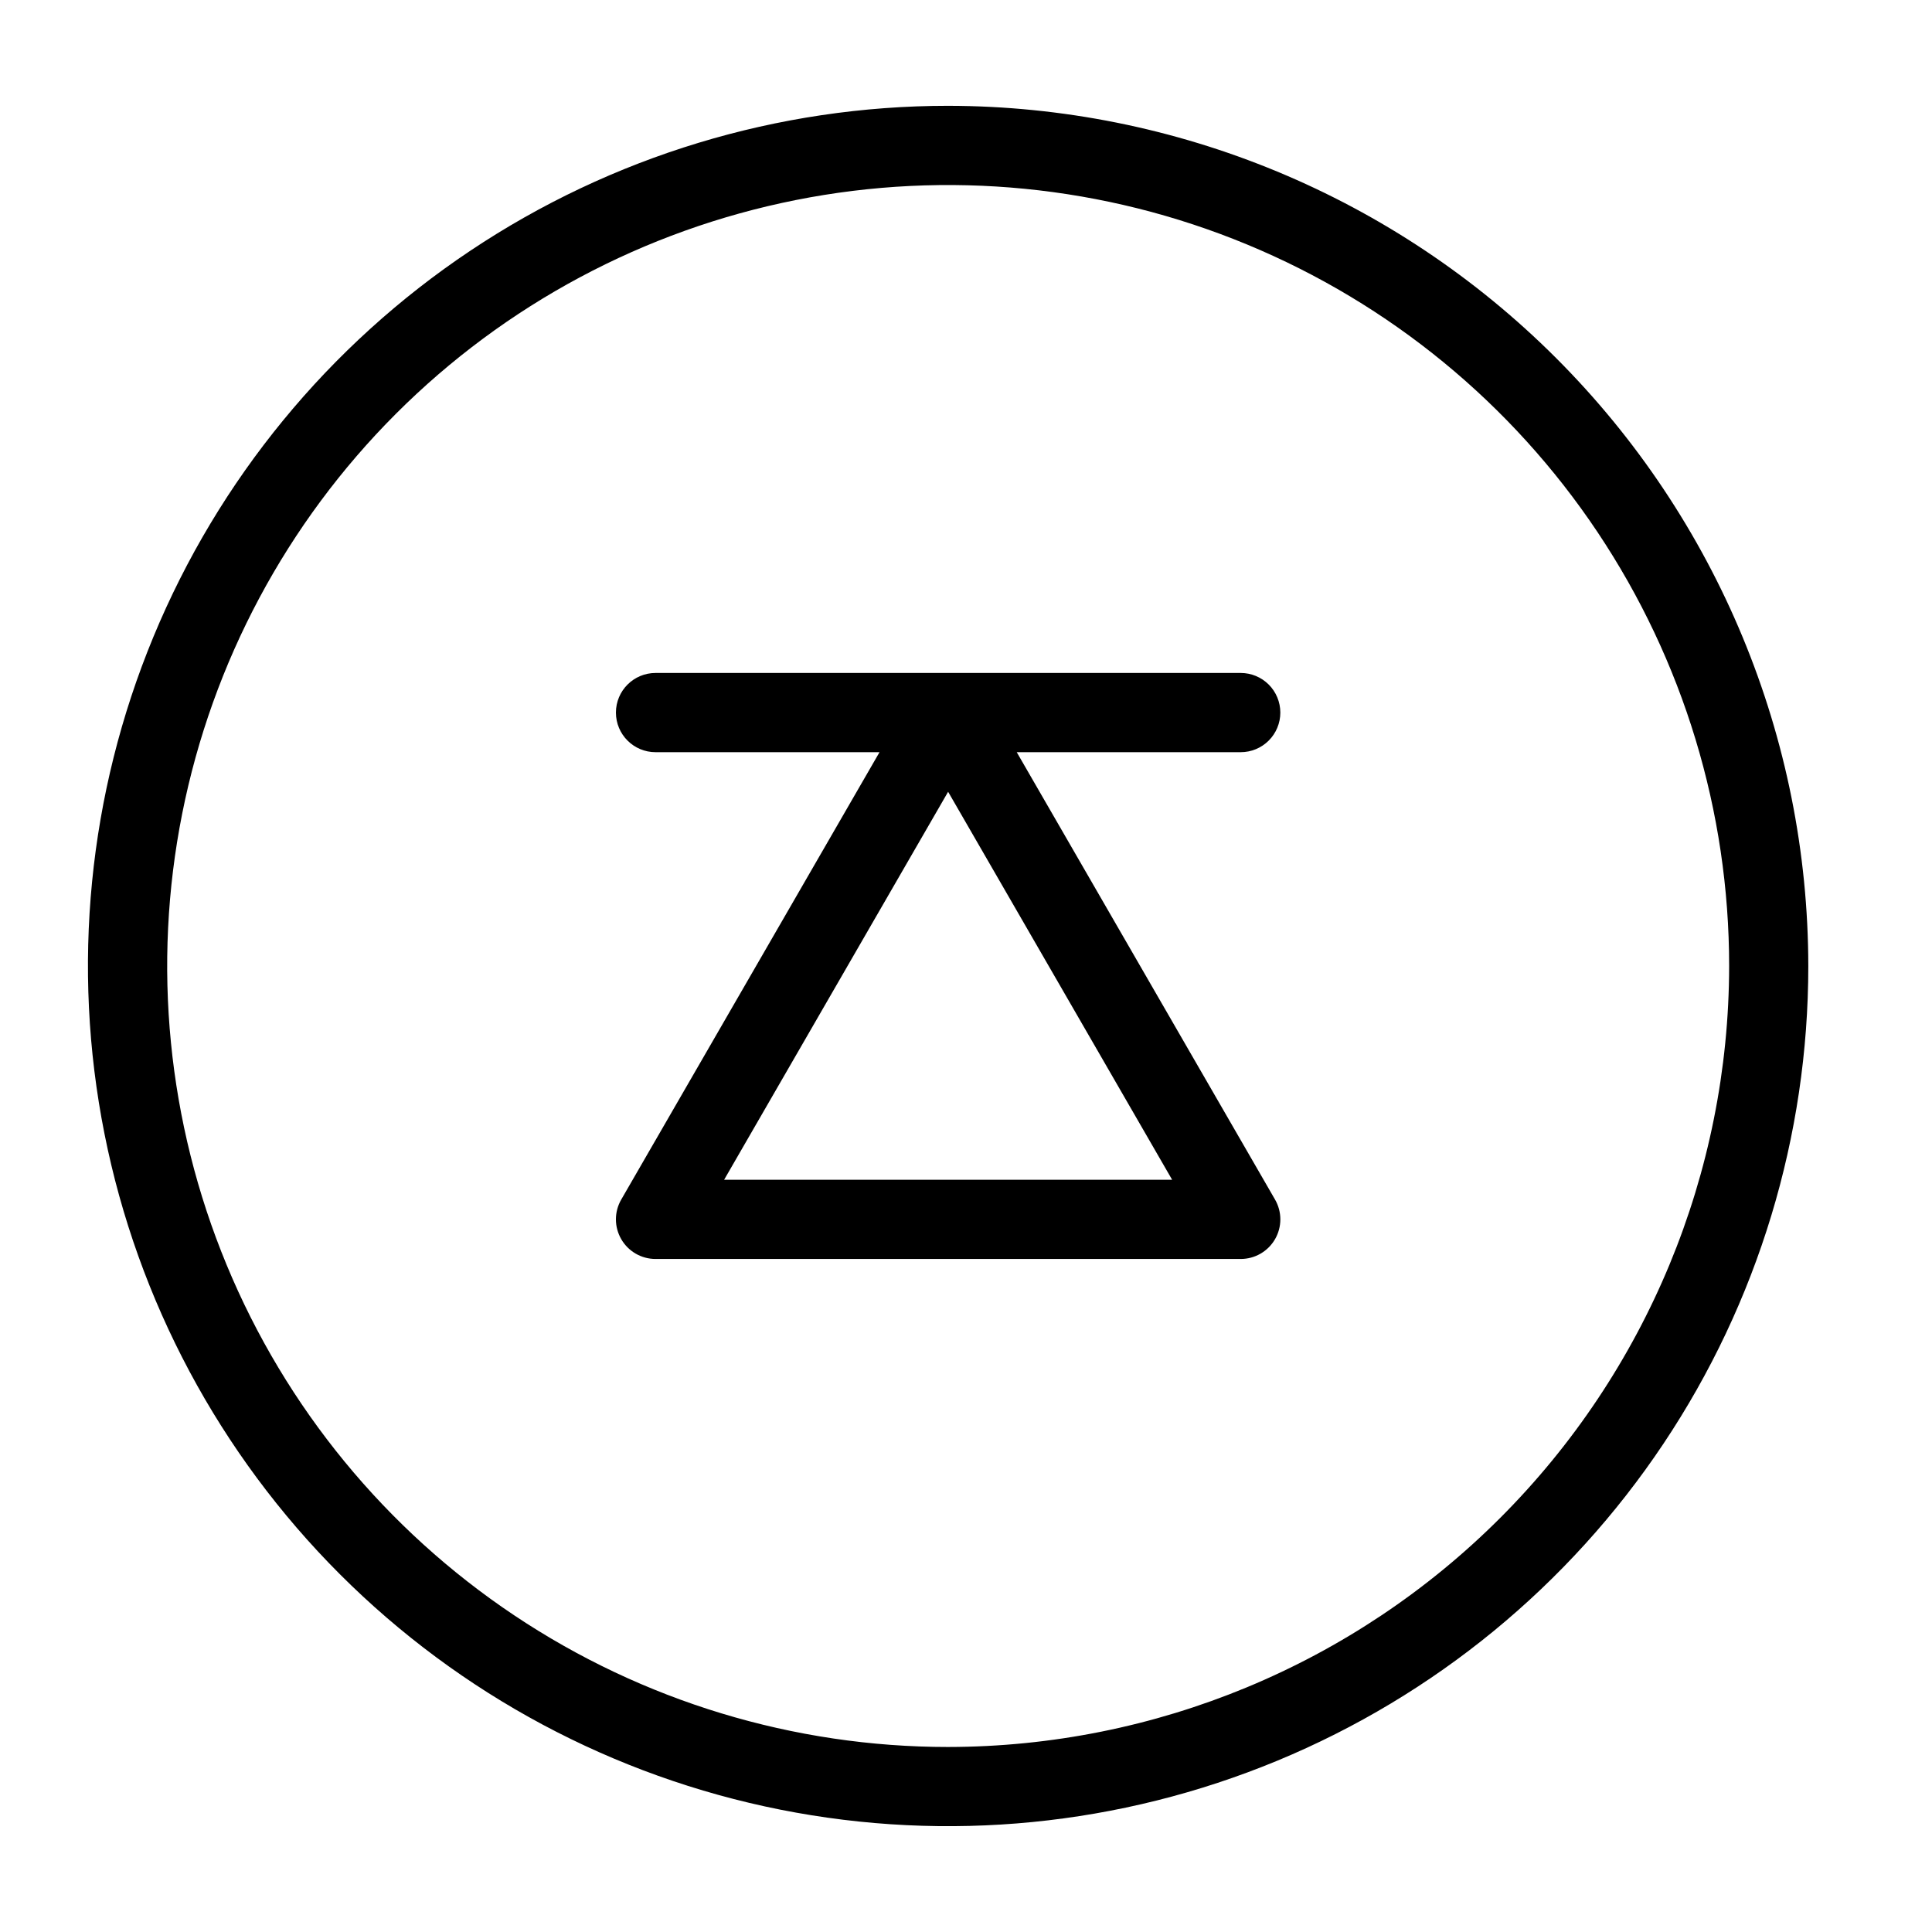
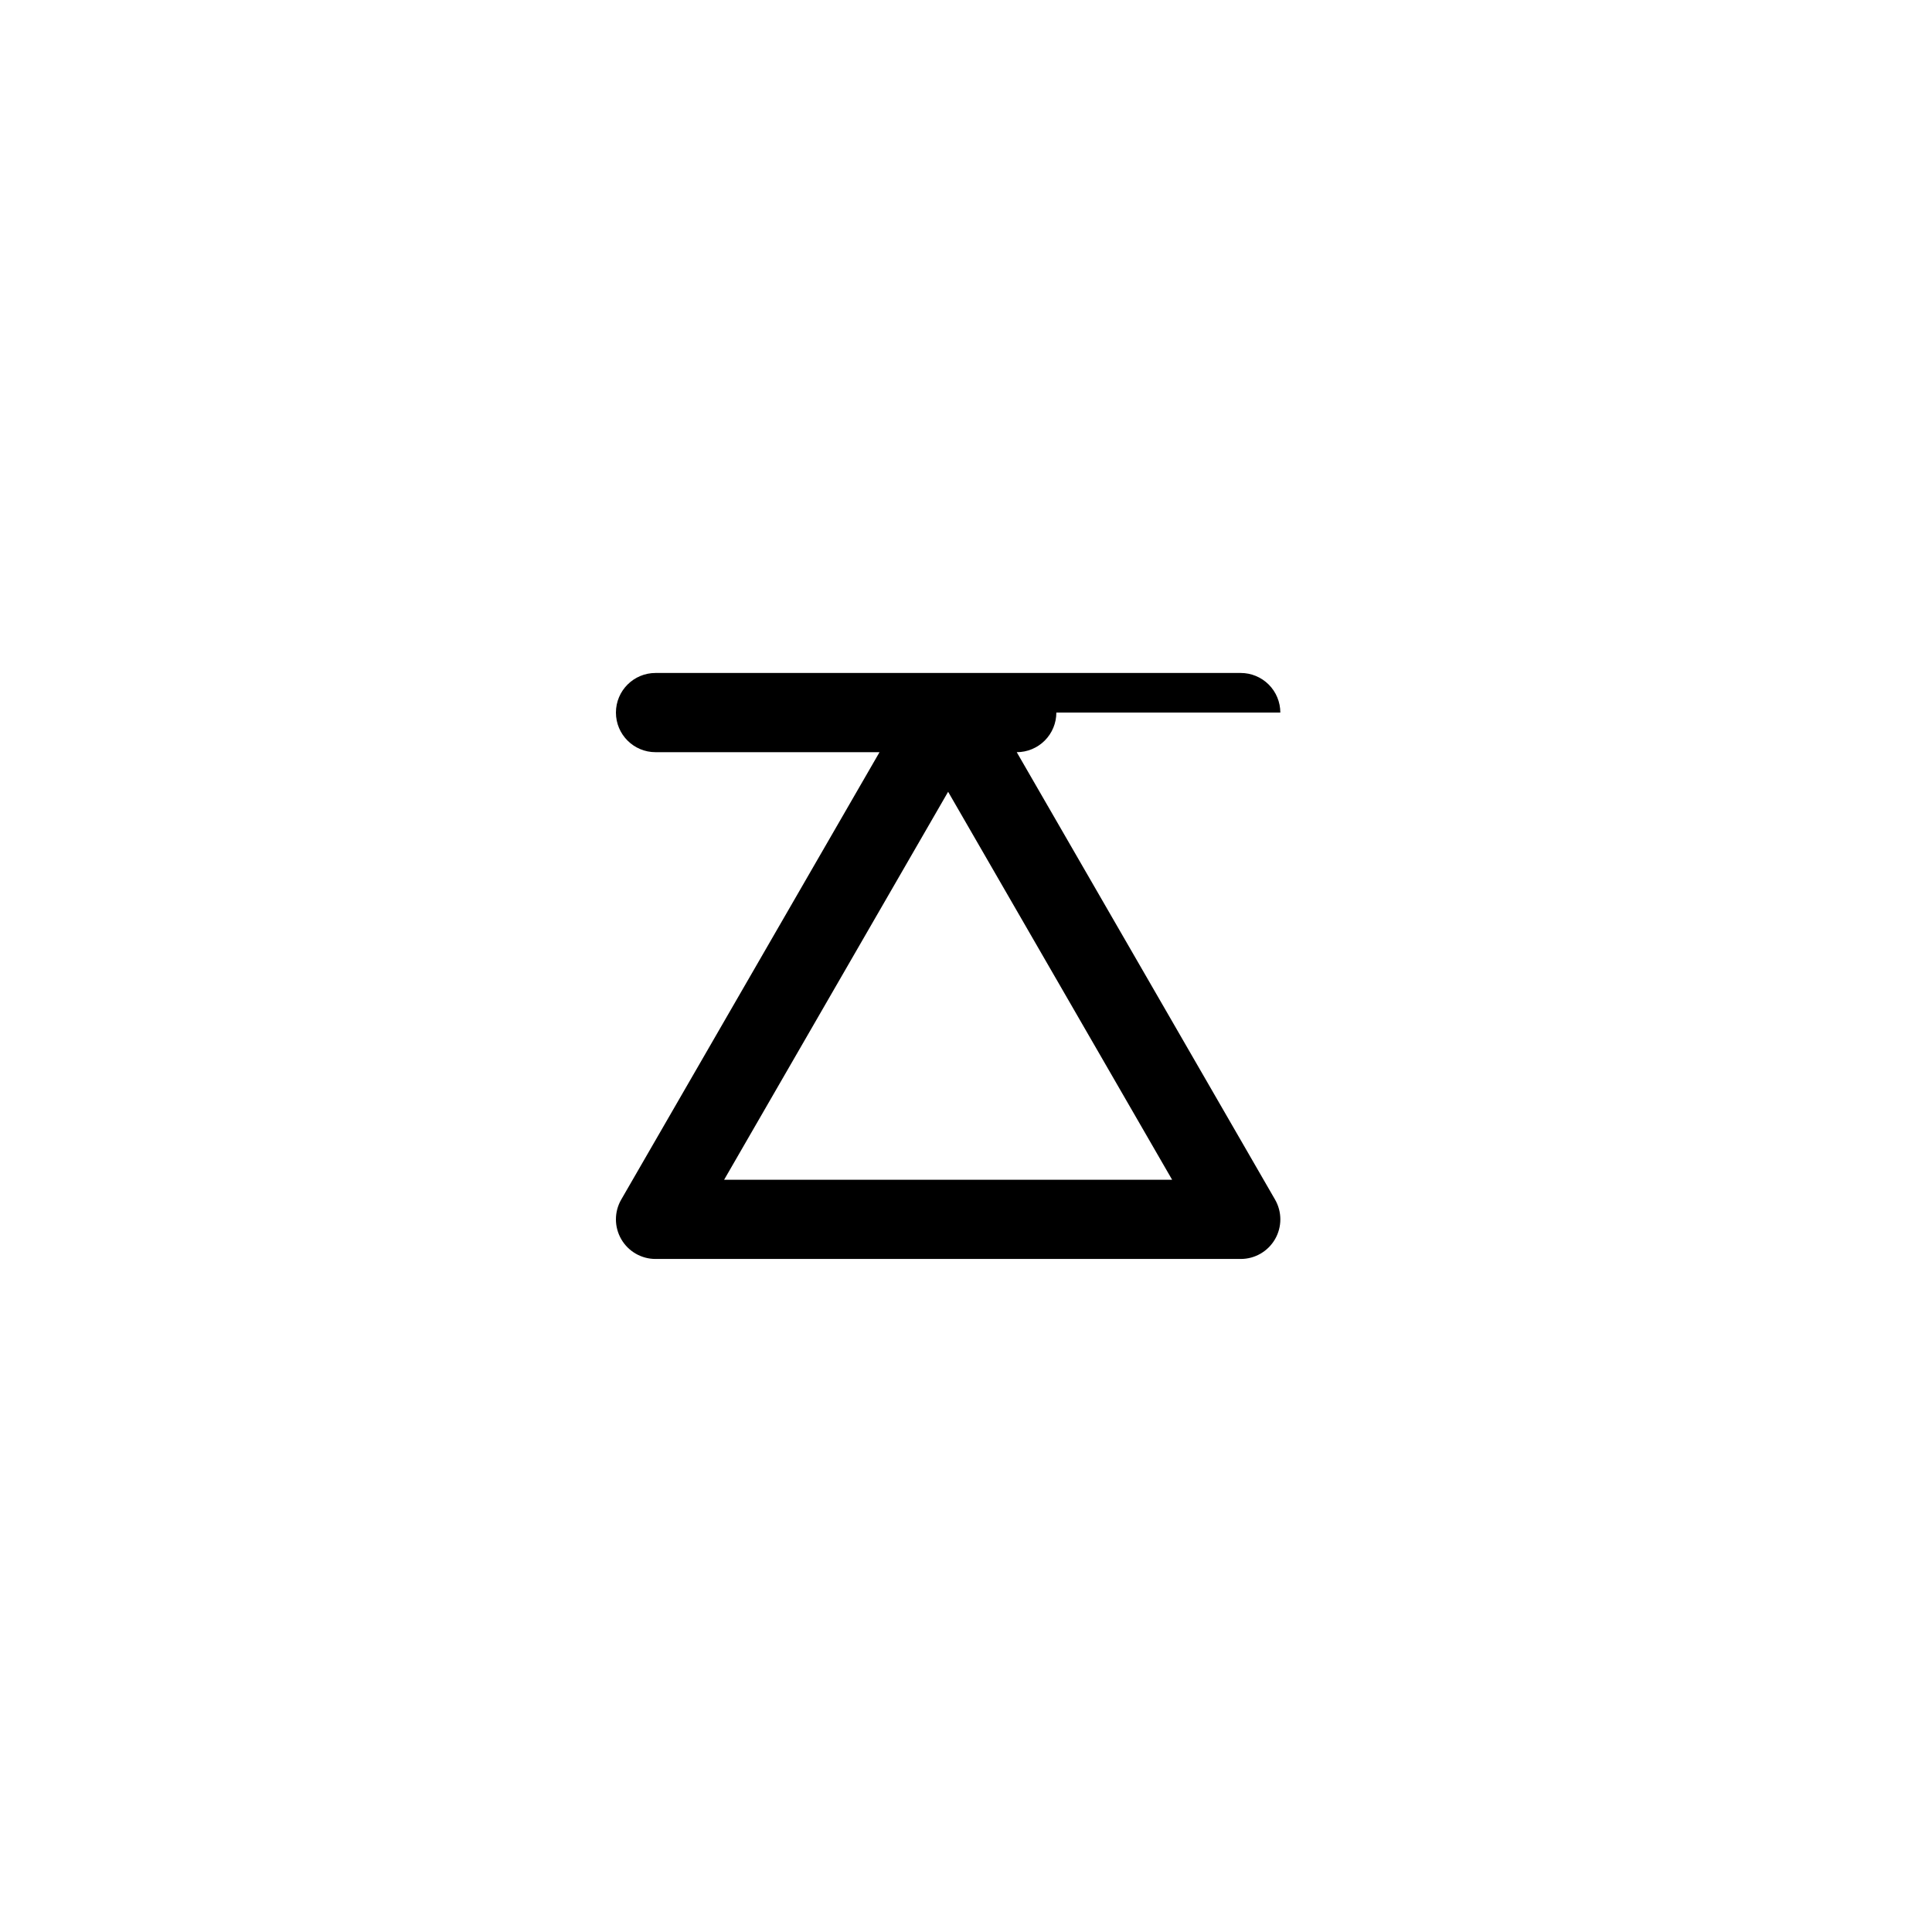
<svg xmlns="http://www.w3.org/2000/svg" fill="#000000" width="800px" height="800px" version="1.1" viewBox="144 144 512 512">
  <g>
-     <path d="m395.27 172.04c-45.086 0-89.16 13.367-126.65 38.418-37.488 25.047-66.707 60.648-83.961 102.3-17.254 41.652-21.77 87.488-12.973 131.71s30.508 84.84 62.387 116.72c31.883 31.883 72.5 53.594 116.72 62.387 44.219 8.797 90.055 4.281 131.71-12.973 41.652-17.254 77.254-46.473 102.3-83.961 25.047-37.484 38.414-81.559 38.414-126.64-0.066-60.438-24.105-118.38-66.84-161.12-42.734-42.734-100.68-66.773-161.11-66.84zm0 434.93c-40.934 0-80.949-12.141-114.98-34.879-34.039-22.742-60.566-55.066-76.23-92.883-15.664-37.82-19.766-79.434-11.777-119.58 7.984-40.145 27.695-77.023 56.641-105.97 28.941-28.945 65.82-48.656 105.97-56.645 40.148-7.984 81.762-3.887 119.58 11.777 37.82 15.664 70.145 42.191 92.887 76.227 22.742 34.035 34.879 74.051 34.879 114.98-0.059 54.871-21.887 107.48-60.684 146.28-38.801 38.801-91.406 60.629-146.28 60.691z" />
-     <path d="m483.3 332.84c0-2.781-1.105-5.453-3.074-7.422s-4.637-3.074-7.422-3.074h-155.08c-5.797 0-10.496 4.699-10.496 10.496s4.699 10.496 10.496 10.496h59.359l-68.449 118.56c-1.879 3.246-1.875 7.25 0 10.496 1.875 3.25 5.34 5.25 9.09 5.246h155.08c3.75 0.004 7.215-1.996 9.094-5.246 1.875-3.246 1.875-7.25 0-10.496l-68.453-118.56h59.359c2.785 0 5.453-1.105 7.422-3.074s3.074-4.637 3.074-7.422zm-28.672 123.81h-118.73l59.363-102.82z" />
+     <path d="m483.3 332.84c0-2.781-1.105-5.453-3.074-7.422s-4.637-3.074-7.422-3.074h-155.08c-5.797 0-10.496 4.699-10.496 10.496s4.699 10.496 10.496 10.496h59.359l-68.449 118.56c-1.879 3.246-1.875 7.25 0 10.496 1.875 3.25 5.34 5.25 9.09 5.246h155.08c3.75 0.004 7.215-1.996 9.094-5.246 1.875-3.246 1.875-7.25 0-10.496l-68.453-118.56c2.785 0 5.453-1.105 7.422-3.074s3.074-4.637 3.074-7.422zm-28.672 123.81h-118.73l59.363-102.82z" />
  </g>
</svg>